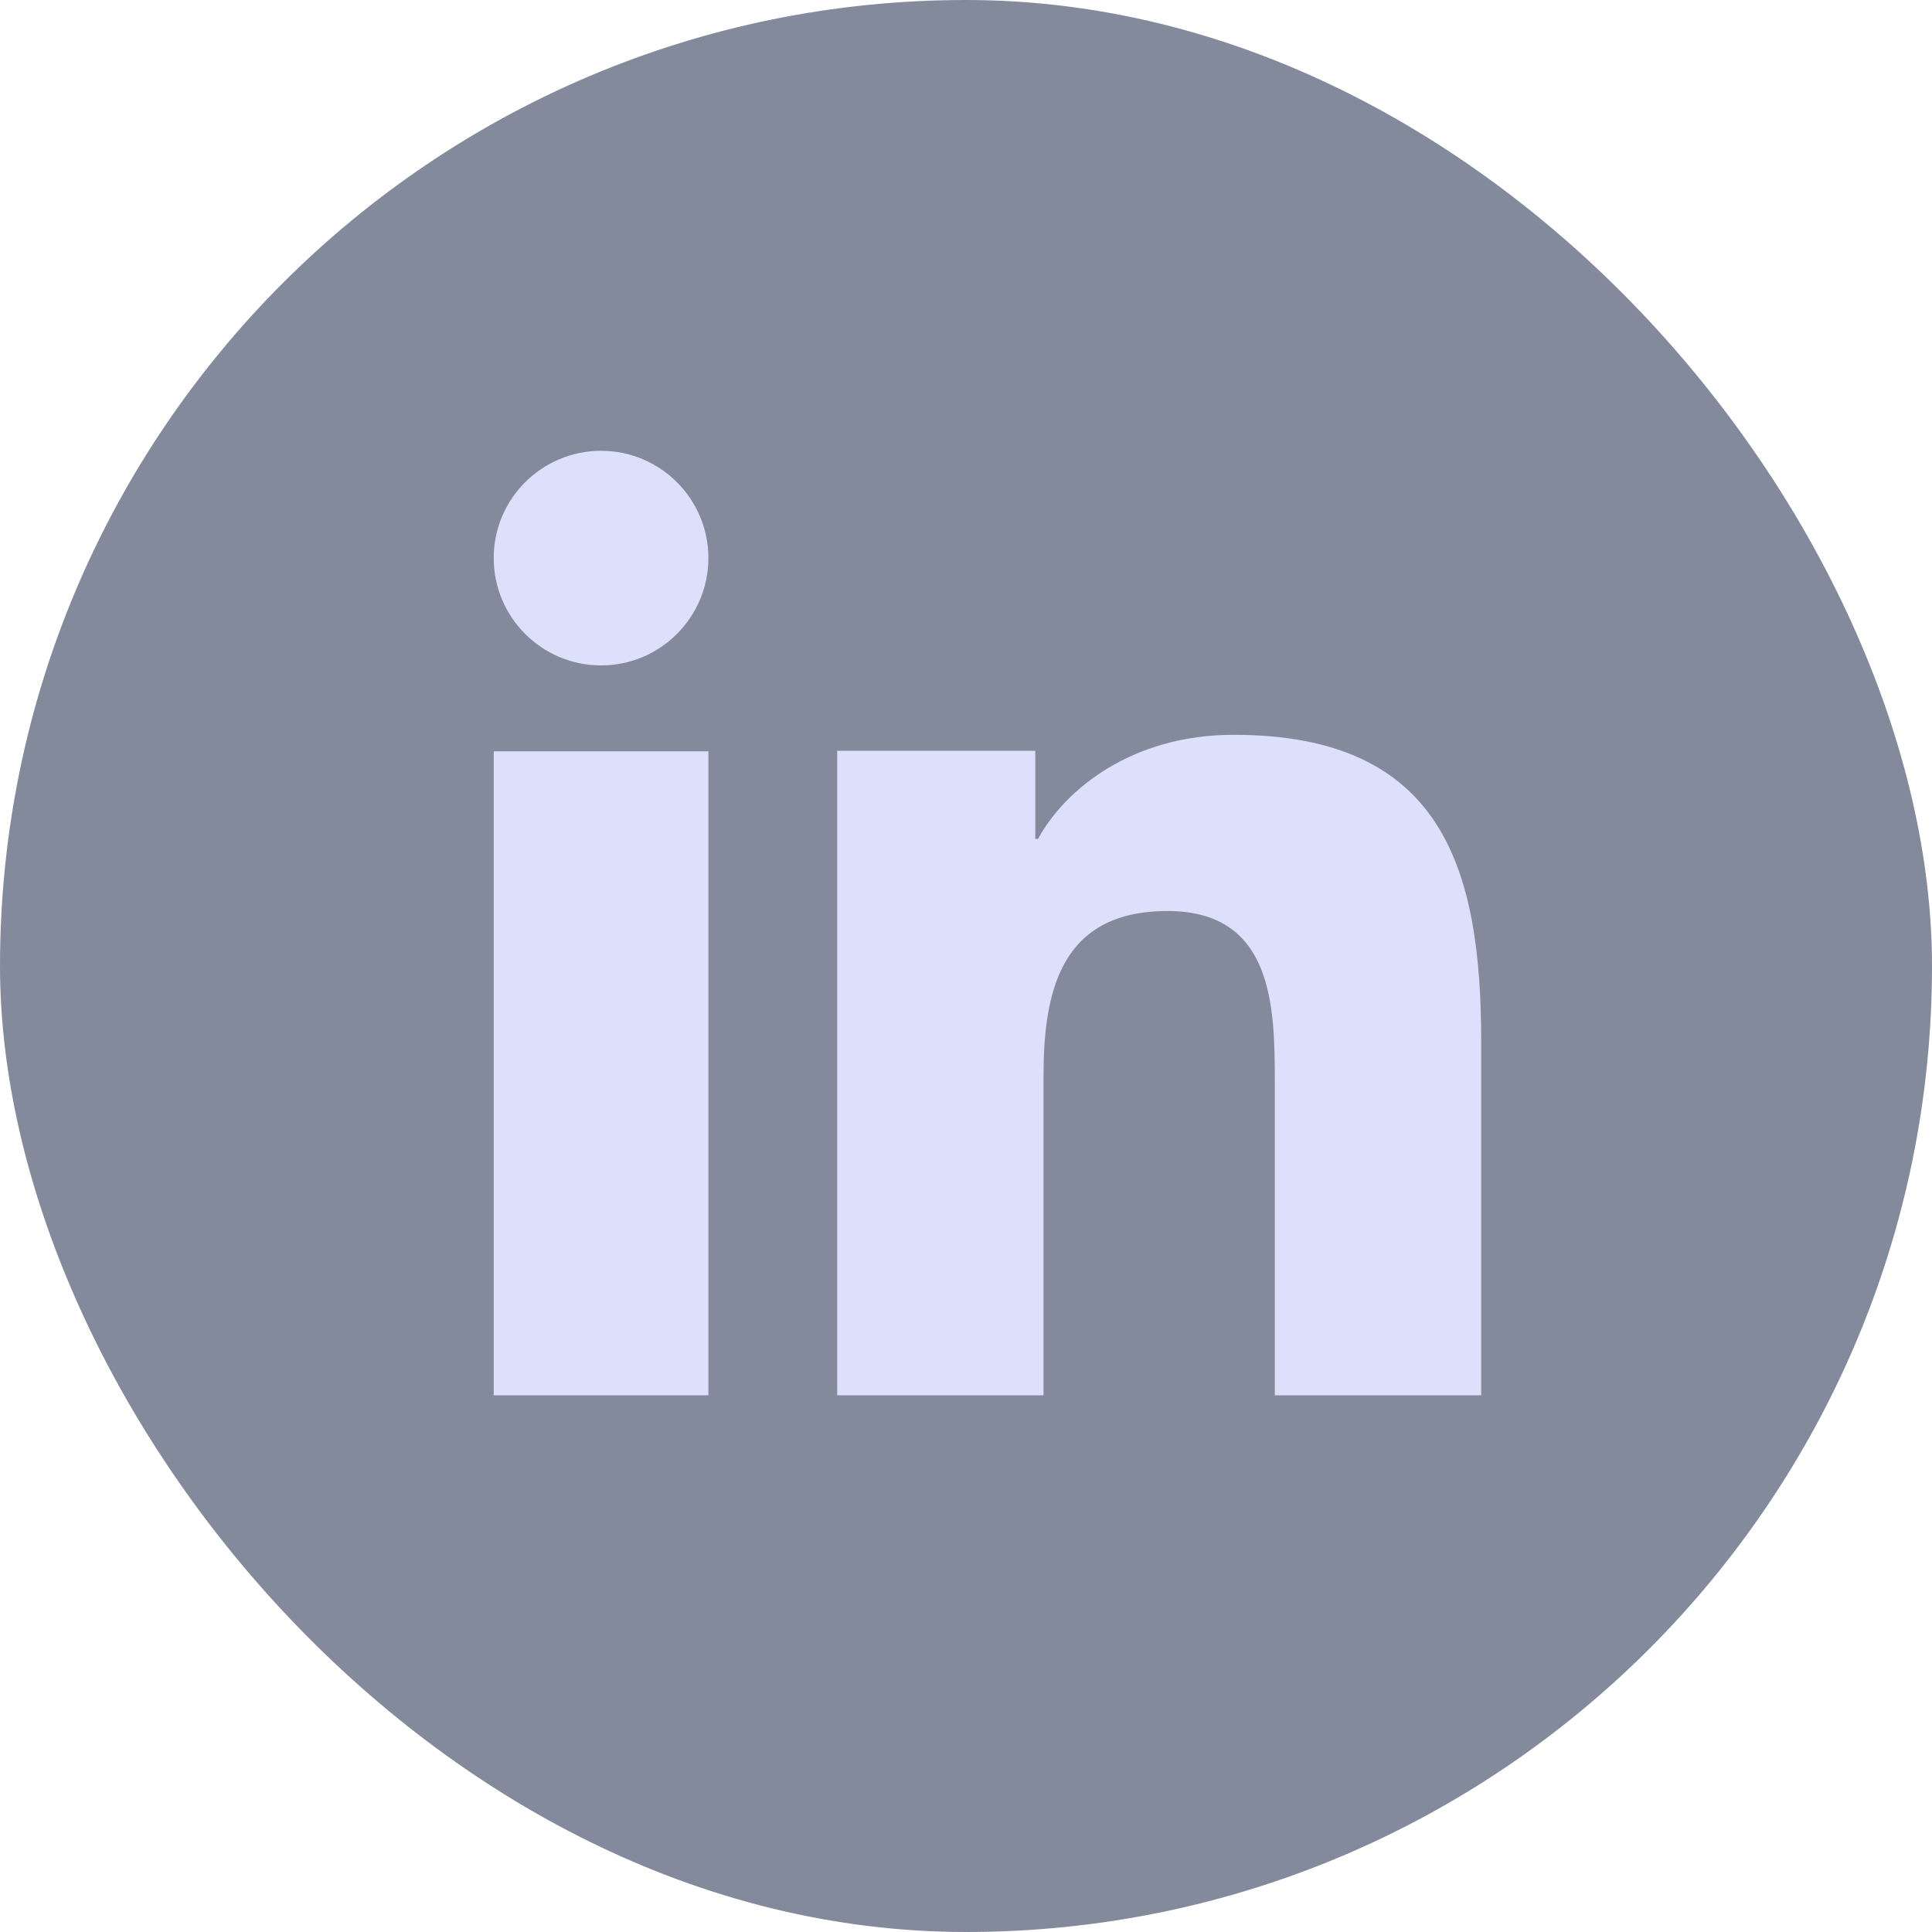
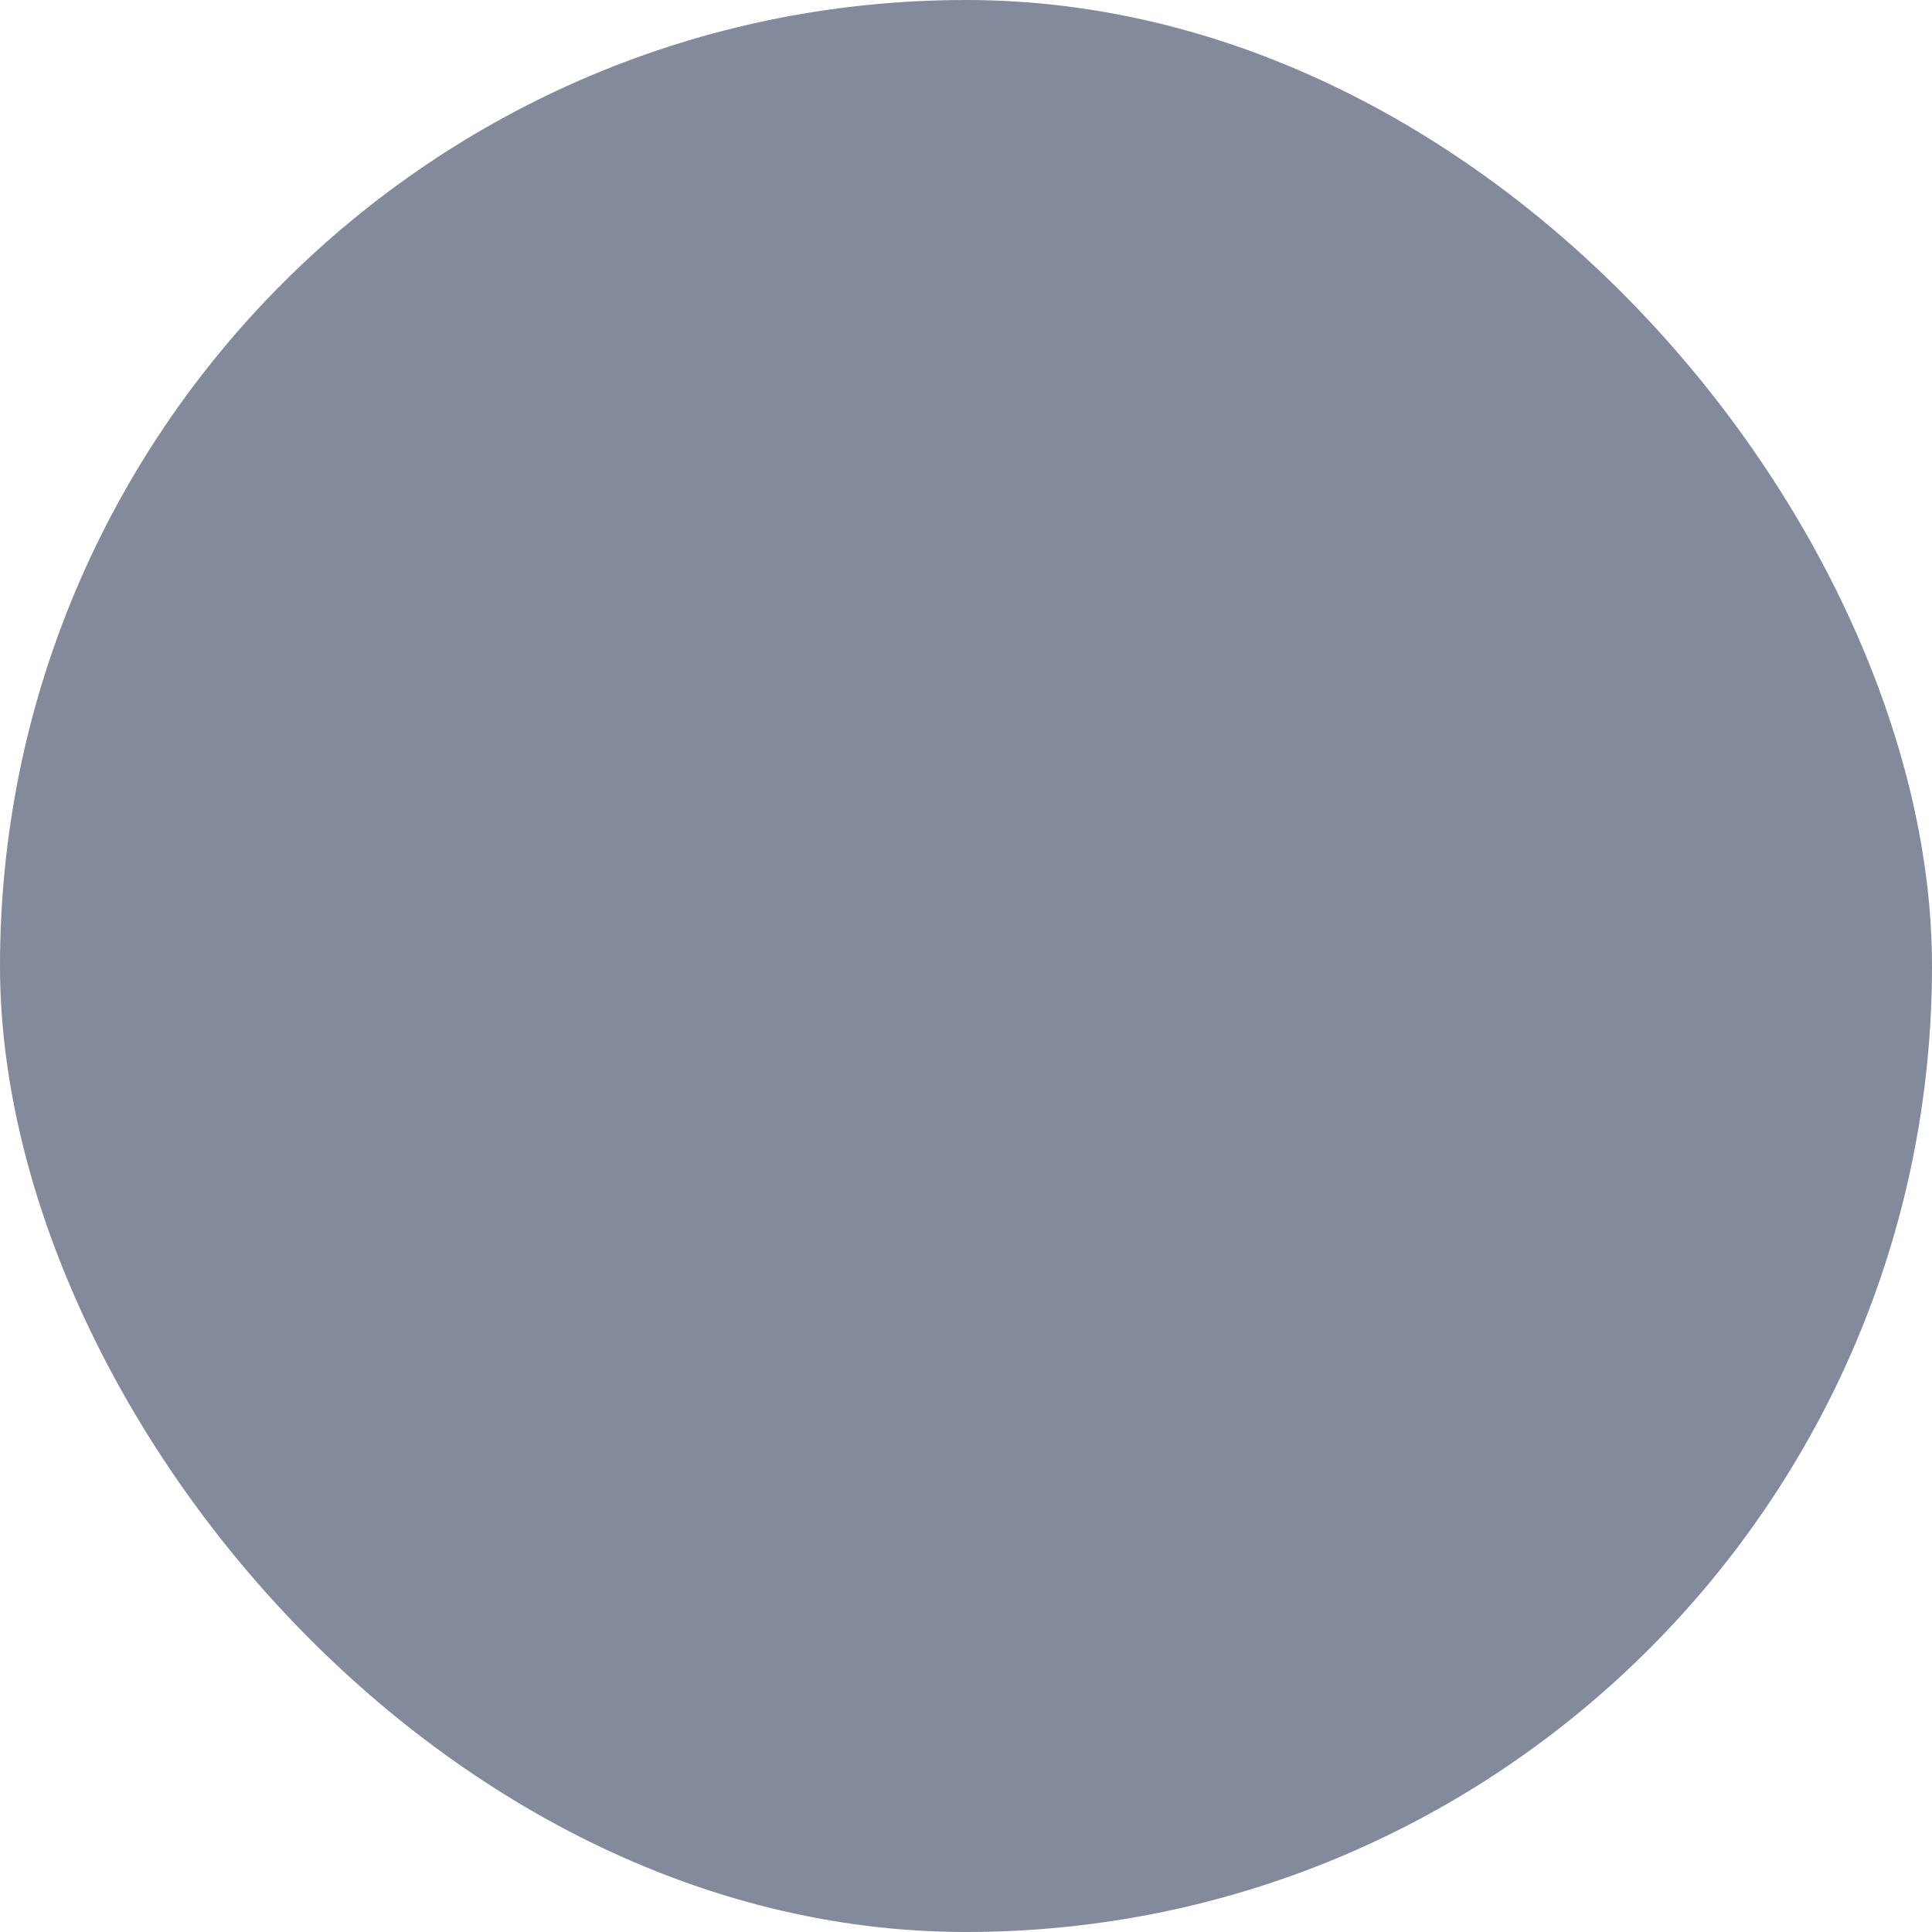
<svg xmlns="http://www.w3.org/2000/svg" width="24" height="24" viewBox="0 0 24 24" fill="none">
  <rect width="24" height="24" rx="12" fill="#838A9C" />
-   <path d="M8.8 17.333H6.133V9.333H8.8V17.333ZM7.467 8.266C6.73 8.266 6.133 7.668 6.133 6.932C6.133 6.196 6.731 5.6 7.467 5.6C8.202 5.6 8.8 6.197 8.8 6.932C8.8 7.668 8.202 8.266 7.467 8.266ZM18.4 17.333H15.836V13.44C15.836 12.511 15.819 11.317 14.503 11.317C13.168 11.317 12.963 12.328 12.963 13.372V17.333H10.4V9.327H12.861V10.421H12.895C13.238 9.792 14.075 9.128 15.323 9.128C17.92 9.128 18.4 10.786 18.4 12.942C18.4 12.942 18.4 17.333 18.4 17.333Z" fill="#DDE0FB" />
</svg>